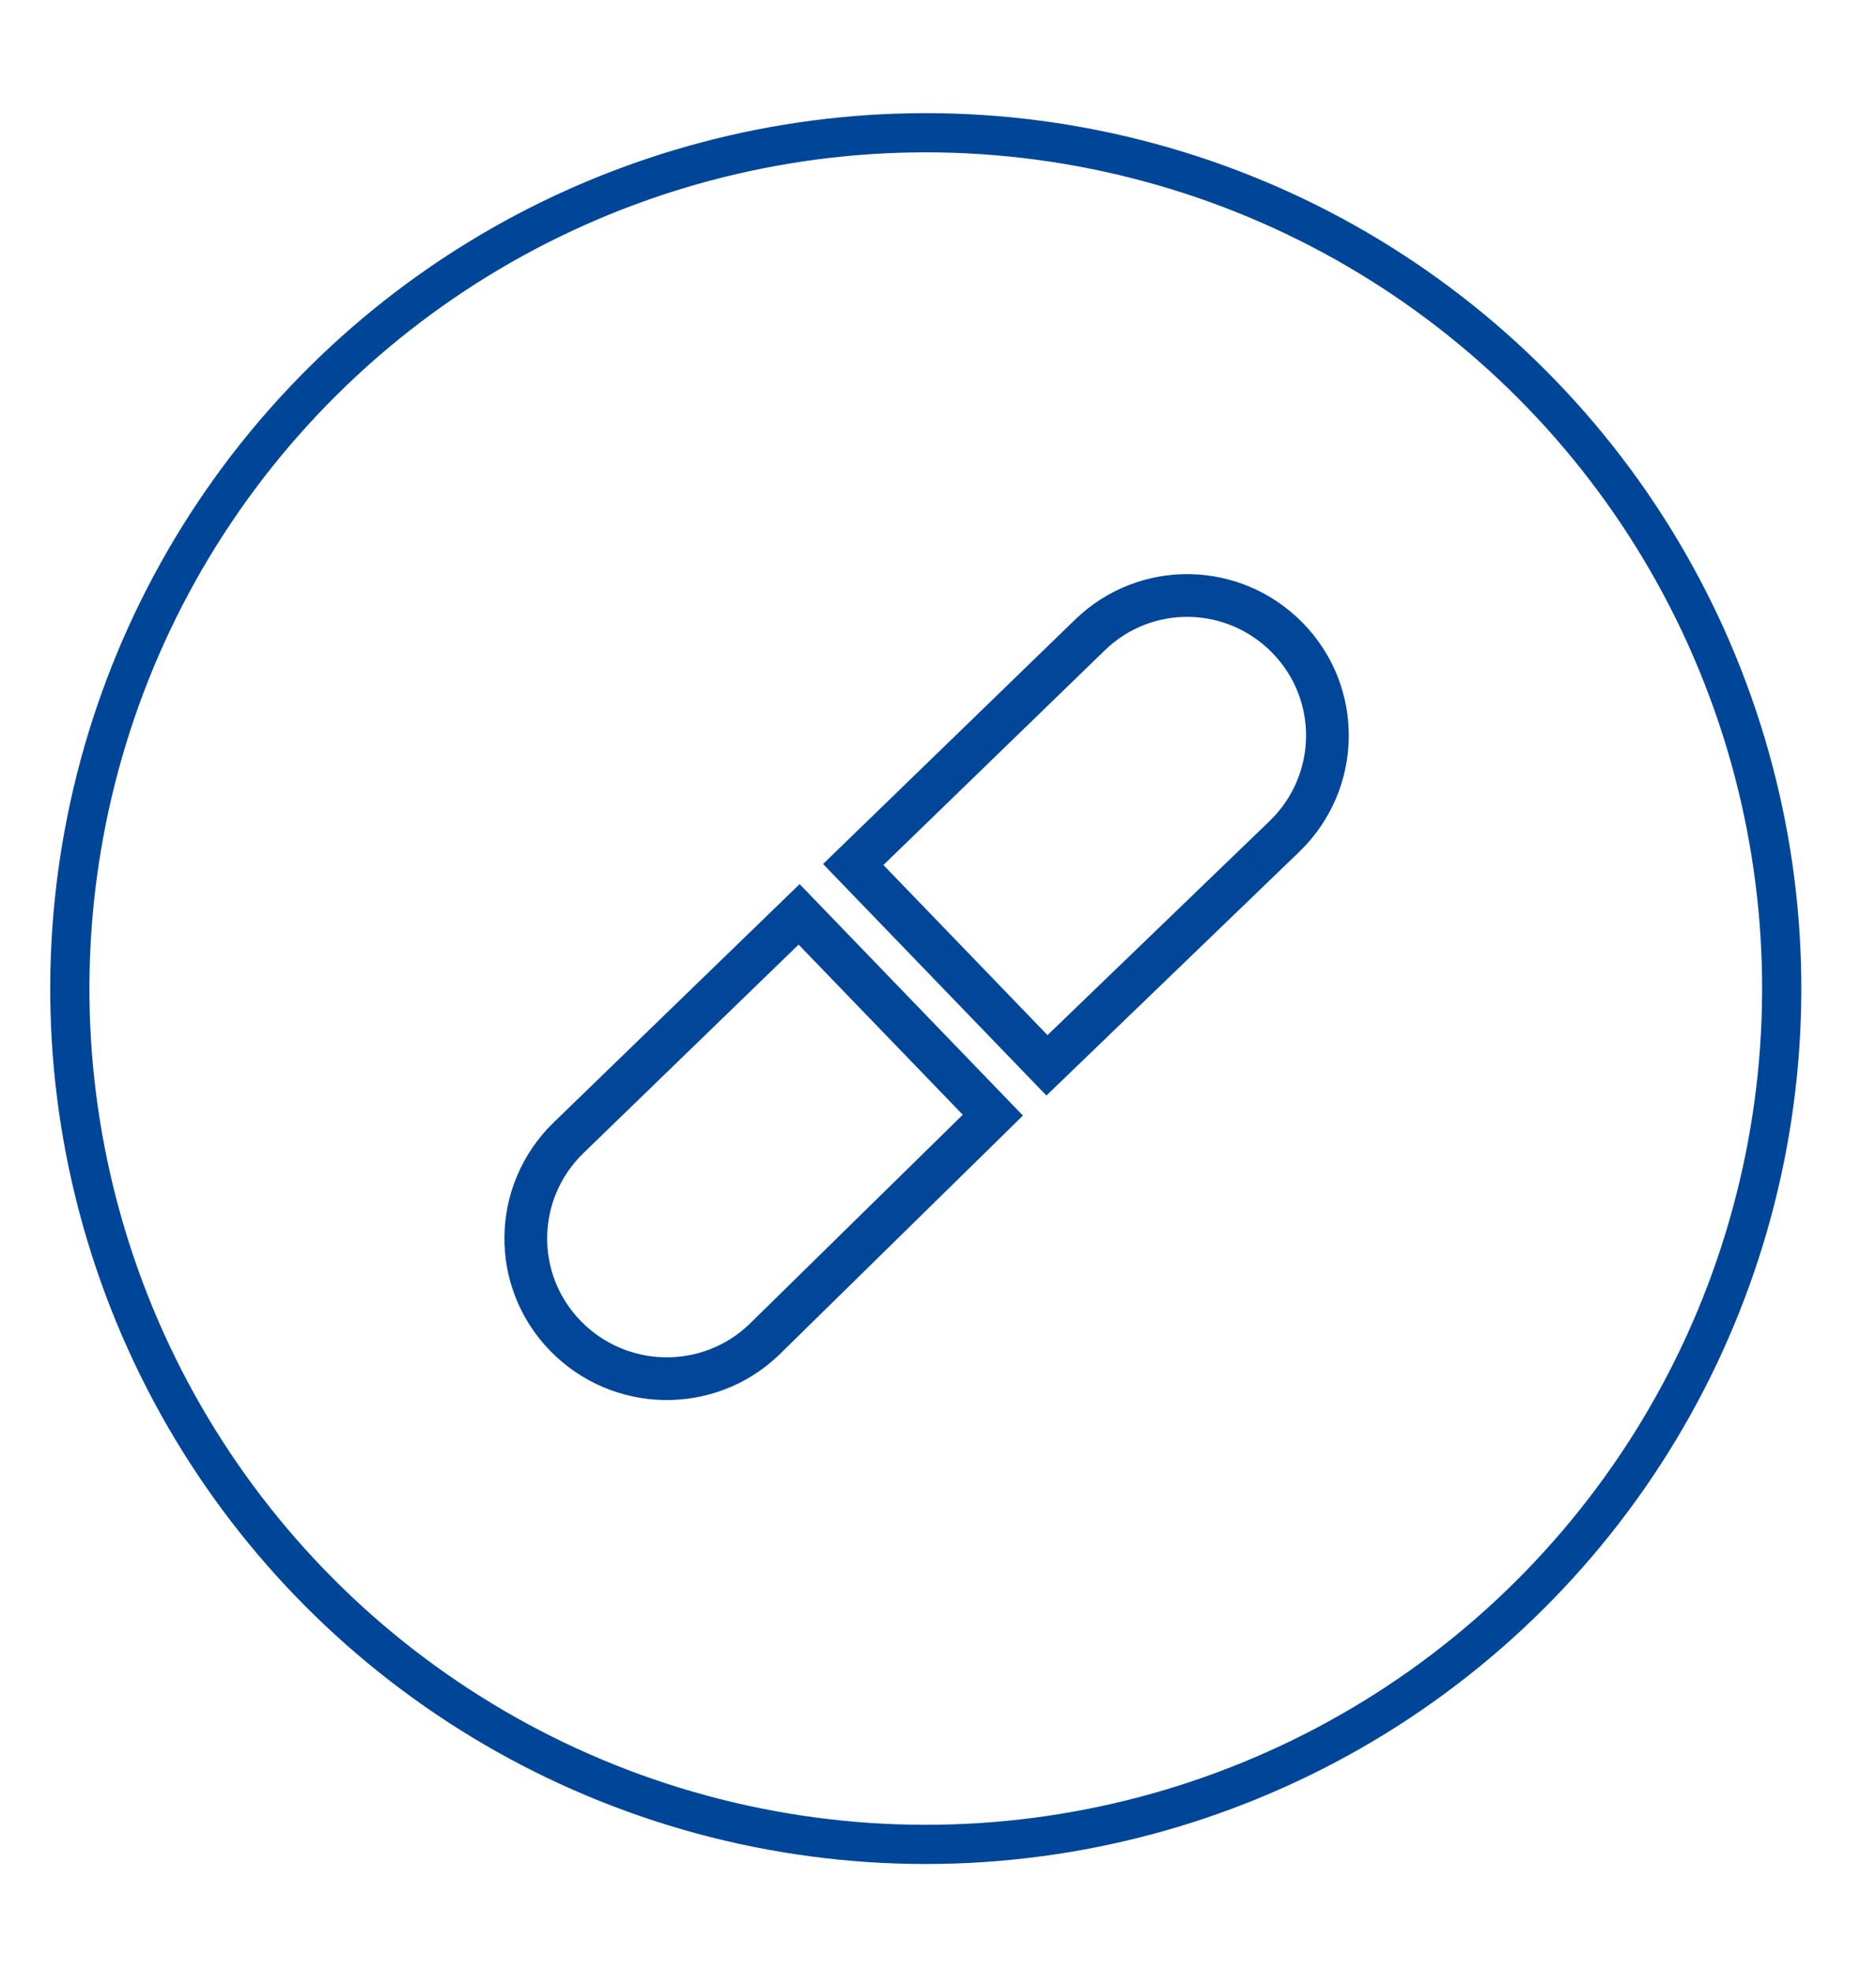
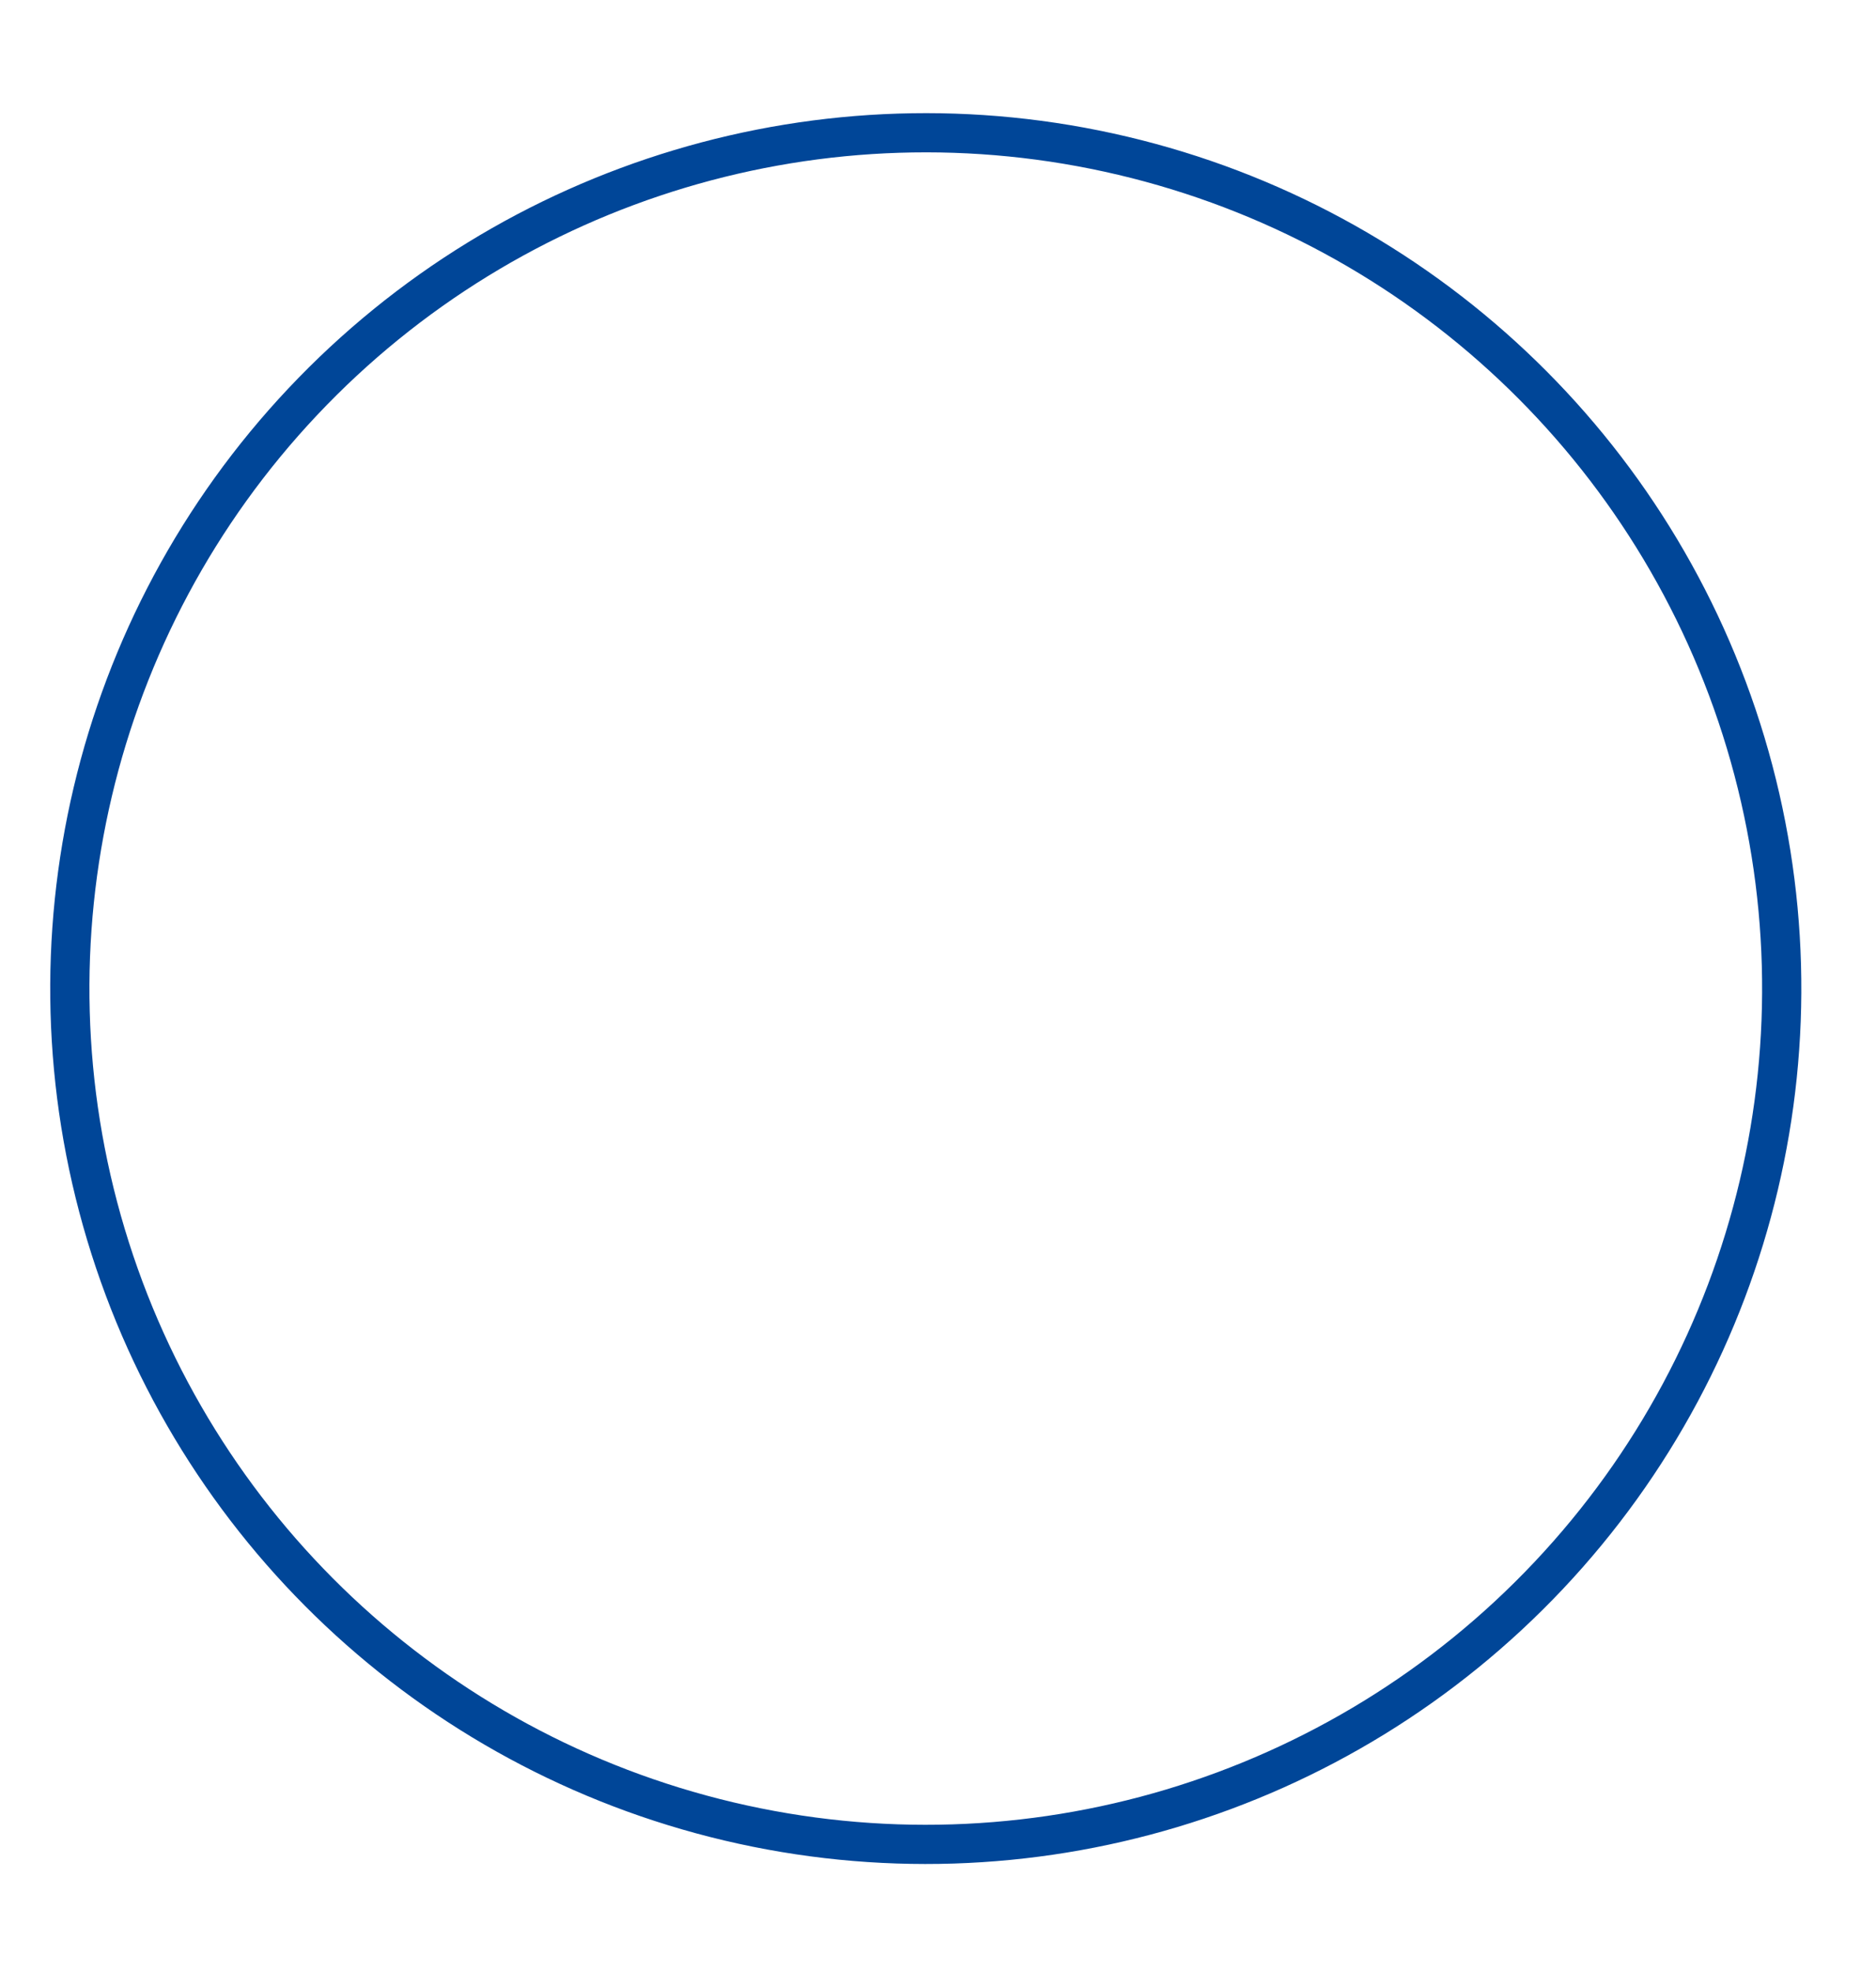
<svg xmlns="http://www.w3.org/2000/svg" version="1.1" id="Layer_2" x="0px" y="0px" width="131.7px" height="138.4px" viewBox="0 0 131.7 138.4" style="enable-background:new 0 0 131.7 138.4;" xml:space="preserve">
  <style type="text/css">
	.st0{fill:#FFFFFF;}
	.st1{fill:#0046AD;}
	.st2{fill:none;stroke:#C8CBCA;stroke-width:0.959;stroke-miterlimit:10;}
	.st3{fill:none;stroke:#C8CBCA;stroke-width:0.959;stroke-miterlimit:10;}
	.st4{opacity:0.3;}
	.st5{opacity:0.4;}
	.st6{fill:#5E6A71;}
	.st7{fill:#91989B;}
	.st8{fill:#231F20;}
	.st9{fill:#C8CBCA;}
	.st10{fill:none;stroke:#929497;stroke-width:0.25;stroke-miterlimit:10;}
	.st11{fill:#009151;}
	.st12{fill:#D81C24;}
	.st13{fill:none;stroke:#A5ACAF;stroke-miterlimit:10;}
	.st14{fill:none;stroke:#91989B;stroke-miterlimit:10;}
	.st15{fill:none;stroke:#91989B;stroke-width:1.027;stroke-miterlimit:10;}
	.st16{fill:none;stroke:#91989B;stroke-width:1.024;stroke-miterlimit:10;}
	.st17{fill:none;stroke:#FFFFFF;stroke-width:0.777;stroke-miterlimit:10;}
	.st18{fill:#37424A;}
	.st19{fill:#A5ACAF;}
	.st20{fill:none;stroke:#FFFFFF;stroke-miterlimit:10;}
	.st21{fill:#818A8F;}
	.st22{fill:none;stroke:#004698;stroke-width:2.753;stroke-miterlimit:10;}
	.st23{fill:none;stroke:#004698;stroke-width:1.412;stroke-linecap:round;stroke-miterlimit:10;}
	.st24{fill:none;stroke:#004698;stroke-width:2.753;stroke-linecap:round;stroke-miterlimit:10;}
	.st25{fill:none;stroke:#004698;stroke-width:2.753;stroke-linecap:round;stroke-linejoin:round;stroke-miterlimit:10;}
	.st26{fill:none;stroke:#004698;stroke-width:2.658;stroke-miterlimit:10;}
	.st27{fill:none;stroke:#004698;stroke-width:2.658;stroke-linecap:round;stroke-miterlimit:10;}
	.st28{fill:none;stroke:#004698;stroke-width:2.706;stroke-miterlimit:10;}
	.st29{fill:none;stroke:#004698;stroke-width:2.828;stroke-miterlimit:10;}
	.st30{fill:#FFFFFF;stroke:#004698;stroke-width:2.753;stroke-miterlimit:10;}
	.st31{fill:#FFFFFF;stroke:#1F140F;stroke-miterlimit:10;}
	.st32{fill:none;stroke:#004698;stroke-width:2;stroke-linecap:round;stroke-miterlimit:10;}
	.st33{fill:#2C2968;}
	.st34{fill:#803E46;}
	.st35{fill:#738A9A;}
	.st36{fill:#01488F;}
	.st37{fill:#949297;}
	.st38{fill:#D8040B;}
	.st39{fill-rule:evenodd;clip-rule:evenodd;fill:#004879;}
	.st40{clip-path:url(#SVGID_00000036209333856263689490000005690253700475494066_);}
	.st41{fill:none;stroke:#C8CBCA;stroke-width:0.921;stroke-miterlimit:10;}
	.st42{fill:none;stroke:#C8CBCA;stroke-width:0.921;stroke-miterlimit:10;}
	.st43{fill:none;stroke:#C8CBCA;stroke-width:0.834;stroke-miterlimit:10;}
	.st44{fill:none;stroke:#C8CBCA;stroke-width:0.834;stroke-miterlimit:10;}
	.st45{fill:none;stroke:#004698;stroke-width:1.021;stroke-miterlimit:10;}
	.st46{fill:none;stroke:#004698;stroke-width:1.043;stroke-miterlimit:10;}
	.st47{fill:none;stroke:#004698;stroke-width:1.057;stroke-miterlimit:10;}
	.st48{fill:none;stroke:#004698;stroke-width:1.097;stroke-miterlimit:10;}
	.st49{fill:none;stroke:#004698;stroke-width:1.12;stroke-miterlimit:10;}
	.st50{fill:none;stroke:#004698;stroke-width:1.135;stroke-miterlimit:10;}
	.st51{fill:none;stroke:#004698;stroke-width:1.031;stroke-miterlimit:10;}
	.st52{fill:none;stroke:#004698;stroke-width:1.045;stroke-miterlimit:10;}
	.st53{fill:none;stroke:#004698;stroke-width:1.009;stroke-miterlimit:10;}
	.st54{fill:#003DA6;}
	.st55{fill:#D0D3D2;}
	.st56{fill:none;stroke:#C8CBCA;stroke-width:0.98;stroke-miterlimit:10;}
	.st57{fill:none;stroke:#91989B;stroke-width:0.934;stroke-miterlimit:10;}
	.st58{fill:#DCDDDD;}
	.st59{fill:none;stroke:#004698;stroke-width:0.756;stroke-miterlimit:10;}
	.st60{clip-path:url(#SVGID_00000041991787981058831730000014076567168494426529_);fill:#4E8CC9;}
	
		.st61{clip-path:url(#SVGID_00000107569554052387958050000017406261351092364723_);fill:url(#SVGID_00000177475415795342540050000010589665576935875748_);}
	.st62{clip-path:url(#SVGID_00000041993652918872766560000018413585081789357967_);}
	
		.st63{clip-path:url(#SVGID_00000151511976575684449340000005665315585845863596_);fill:url(#SVGID_00000063624979869888644430000000517528797375370674_);}
	.st64{clip-path:url(#SVGID_00000003087026155558030870000009216644957810498452_);}
	
		.st65{clip-path:url(#SVGID_00000026143779756952975240000011699234984910742205_);fill:url(#SVGID_00000059289406366030377470000011108697335141565326_);}
	.st66{clip-path:url(#SVGID_00000086682685978210142650000007739922428321619608_);}
	
		.st67{clip-path:url(#SVGID_00000163772481847906684890000013097528203409118876_);fill:url(#SVGID_00000163793024022372663860000000626887372920359856_);}
	
		.st68{clip-path:url(#SVGID_00000001644952266758321740000017097324113419985068_);fill:url(#SVGID_00000142883117299590772820000017451883962610573703_);}
	
		.st69{clip-path:url(#SVGID_00000101090190942506176650000009107992204442753937_);fill:url(#SVGID_00000119817346480324191870000010667178721712184734_);}
	
		.st70{clip-path:url(#SVGID_00000130609668137600762470000005001158875642954163_);fill:url(#SVGID_00000181084121608813942650000001113257854811530635_);}
	.st71{clip-path:url(#SVGID_00000113342587710807031520000015054372490612607876_);}
	
		.st72{clip-path:url(#SVGID_00000115476597493802354440000005591744949955606689_);fill:url(#SVGID_00000026860218431115859710000006783064701532174262_);}
	
		.st73{clip-path:url(#SVGID_00000031184740771140899180000014760234920412852654_);fill:url(#SVGID_00000000181078538090426660000009662335183036154246_);}
	
		.st74{clip-path:url(#SVGID_00000167359476849963285570000003078604550771261059_);fill:url(#SVGID_00000093873940735457225270000014147273922303412107_);}
	
		.st75{clip-path:url(#SVGID_00000145047580382933430510000009502378986859861651_);fill:url(#SVGID_00000040542408907797446090000008196133451791954094_);}
	
		.st76{clip-path:url(#SVGID_00000055709465809752718270000010857896528412668806_);fill:url(#SVGID_00000063625800884895888660000007276312706444784521_);}
	.st77{clip-path:url(#SVGID_00000110444194026699175950000004509309197035765134_);}
	
		.st78{clip-path:url(#SVGID_00000140695836561987577800000004551259337374080395_);fill:url(#SVGID_00000183928991978943225030000003360527222960134581_);}
	
		.st79{clip-path:url(#SVGID_00000080171768348035693830000007789874493885678004_);fill:url(#SVGID_00000005252768568260487220000017660284468495716016_);}
	
		.st80{clip-path:url(#SVGID_00000000222584377886966150000008221055007955422611_);fill:url(#SVGID_00000144304508794121539830000003785312048177742770_);}
	
		.st81{clip-path:url(#SVGID_00000099645751616768991120000016239679964796947869_);fill:url(#SVGID_00000055709477441851067930000016464270486727779237_);}
	
		.st82{clip-path:url(#SVGID_00000132805351789149883430000002446106762855667630_);fill:url(#SVGID_00000031895679278858071090000007014687378129006472_);}
	.st83{clip-path:url(#SVGID_00000122690561849258494400000011024304181259672961_);}
	.st84{clip-path:url(#SVGID_00000085961364116878097540000015830120399879550890_);}
	.st85{clip-path:url(#SVGID_00000013914342947704185540000001985334595767732920_);}
	.st86{fill:none;stroke:#000000;stroke-width:0.25;stroke-miterlimit:10;}
	.st87{fill:none;stroke:#014698;stroke-width:2.176;stroke-miterlimit:10;}
	.st88{fill:none;stroke:#014698;stroke-width:3;stroke-miterlimit:10;}
	.st89{fill:#004698;}
</style>
  <ellipse transform="matrix(0.23 -0.973 0.973 0.23 -17.387 116.717)" class="st22" cx="65" cy="69.3" rx="60.1" ry="60.1" />
  <g>
-     <path class="st88" d="M76.5,44.6c3.9-3.8,10.1-3.7,13.9,0.2l0,0c3.8,3.9,3.7,10.1-0.2,13.9L73.5,74.8L59.9,60.7L76.5,44.6z" />
-     <path class="st88" d="M39.7,93.8L39.7,93.8c-3.8-3.9-3.7-10.1,0.2-13.9l16.2-15.7l13.6,14.1L53.6,94.1   C49.7,97.8,43.5,97.7,39.7,93.8z" />
-   </g>
+     </g>
</svg>